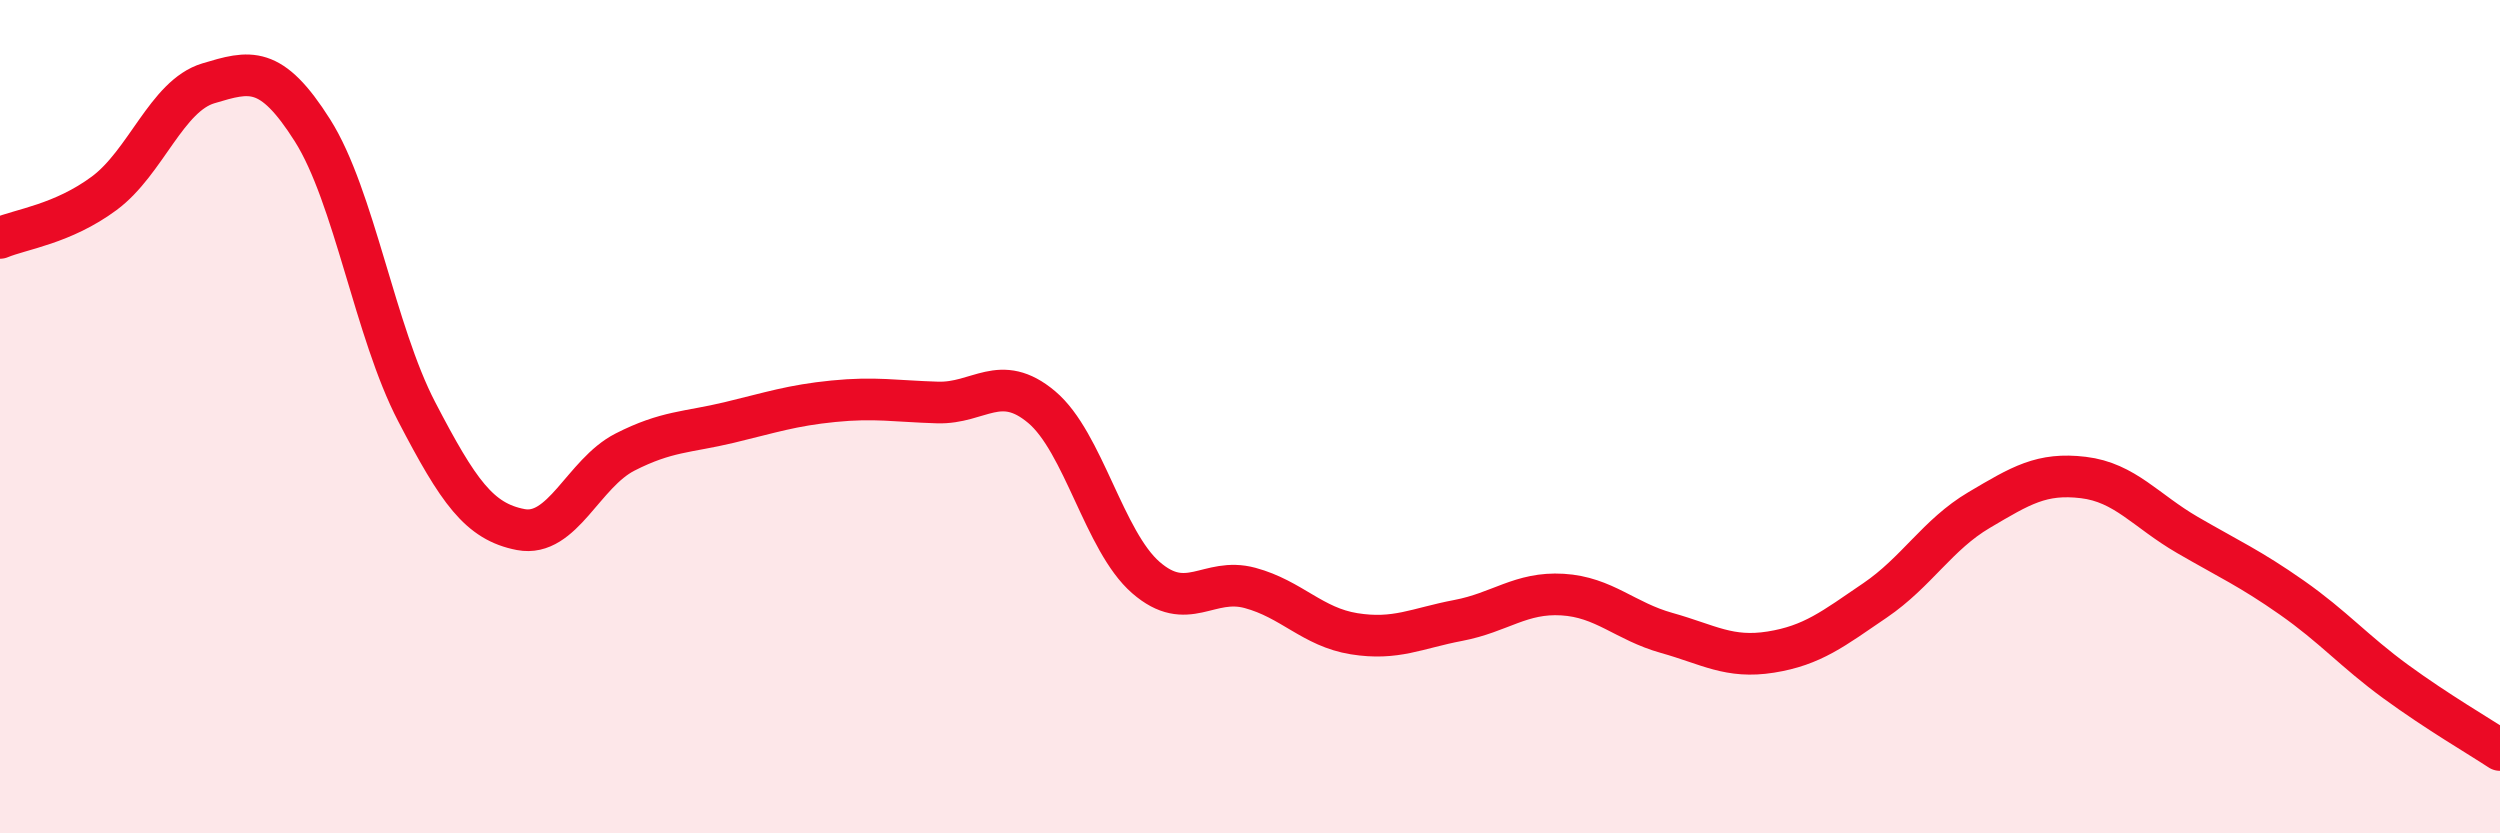
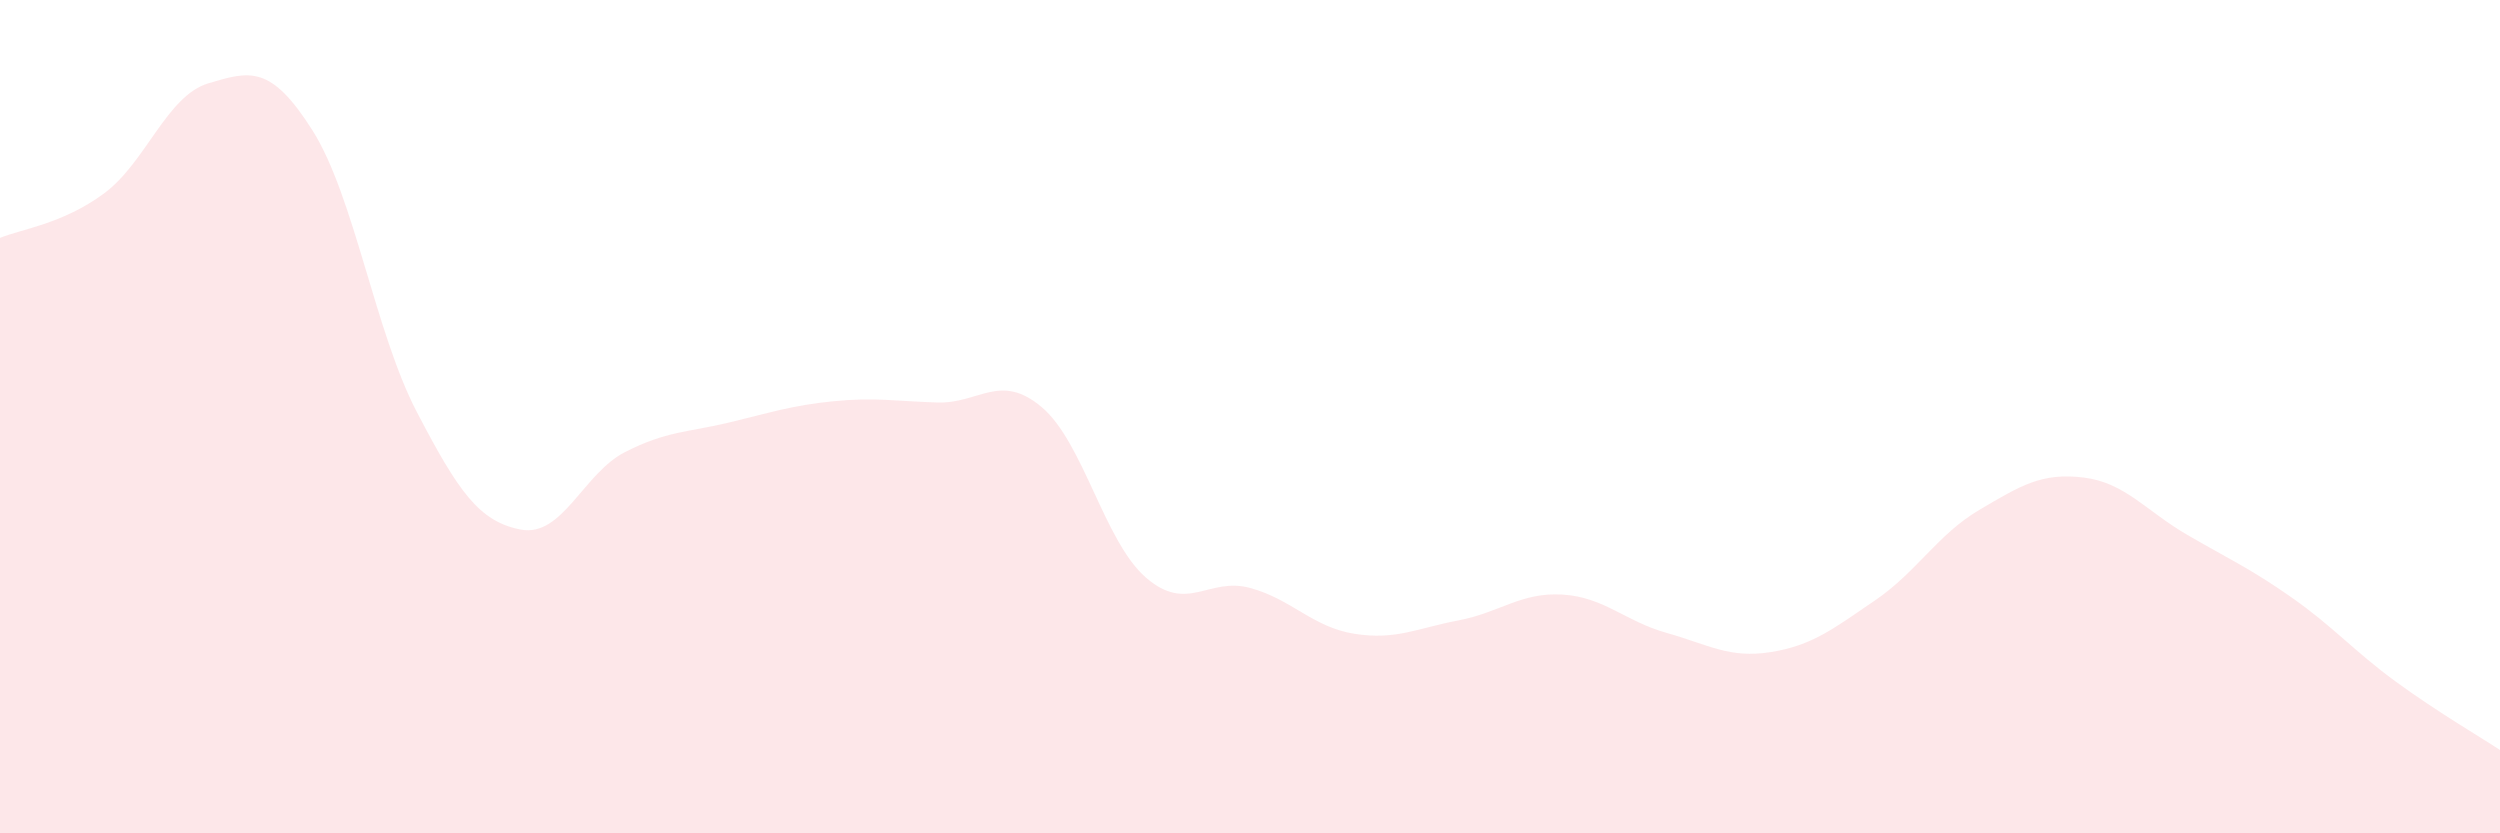
<svg xmlns="http://www.w3.org/2000/svg" width="60" height="20" viewBox="0 0 60 20">
  <path d="M 0,5.71 C 0.5,5.5 1.5,5.38 2.5,4.64 C 3.5,3.9 4,2.3 5,2 C 6,1.7 6.5,1.55 7.5,3.13 C 8.5,4.71 9,7.96 10,9.88 C 11,11.8 11.5,12.52 12.5,12.71 C 13.5,12.9 14,11.36 15,10.85 C 16,10.34 16.5,10.38 17.5,10.14 C 18.5,9.9 19,9.73 20,9.63 C 21,9.53 21.5,9.63 22.5,9.66 C 23.5,9.69 24,8.93 25,9.77 C 26,10.61 26.5,12.99 27.5,13.86 C 28.5,14.73 29,13.84 30,14.11 C 31,14.38 31.5,15.05 32.5,15.21 C 33.5,15.37 34,15.08 35,14.89 C 36,14.7 36.5,14.21 37.5,14.27 C 38.5,14.33 39,14.91 40,15.19 C 41,15.47 41.5,15.81 42.5,15.65 C 43.5,15.49 44,15.09 45,14.41 C 46,13.73 46.5,12.83 47.5,12.24 C 48.5,11.65 49,11.34 50,11.46 C 51,11.58 51.5,12.26 52.5,12.84 C 53.5,13.42 54,13.64 55,14.34 C 56,15.04 56.5,15.63 57.5,16.36 C 58.5,17.09 59.5,17.67 60,18L60 20L0 20Z" fill="#EB0A25" opacity="0.1" stroke-linecap="round" stroke-linejoin="round" />
-   <path d="M 0,5.71 C 0.5,5.5 1.5,5.38 2.5,4.64 C 3.5,3.9 4,2.3 5,2 C 6,1.7 6.5,1.55 7.5,3.13 C 8.5,4.71 9,7.96 10,9.88 C 11,11.8 11.5,12.52 12.5,12.71 C 13.5,12.9 14,11.36 15,10.85 C 16,10.34 16.5,10.38 17.5,10.14 C 18.5,9.9 19,9.73 20,9.63 C 21,9.53 21.5,9.63 22.5,9.66 C 23.5,9.69 24,8.93 25,9.77 C 26,10.61 26.5,12.99 27.5,13.86 C 28.5,14.73 29,13.84 30,14.11 C 31,14.38 31.5,15.05 32.5,15.21 C 33.5,15.37 34,15.08 35,14.89 C 36,14.7 36.5,14.21 37.5,14.27 C 38.5,14.33 39,14.91 40,15.19 C 41,15.47 41.5,15.81 42.5,15.65 C 43.5,15.49 44,15.09 45,14.41 C 46,13.73 46.5,12.83 47.5,12.24 C 48.5,11.65 49,11.34 50,11.46 C 51,11.58 51.5,12.26 52.5,12.84 C 53.5,13.42 54,13.64 55,14.34 C 56,15.04 56.5,15.63 57.5,16.36 C 58.5,17.09 59.5,17.67 60,18" stroke="#EB0A25" stroke-width="1" fill="none" stroke-linecap="round" stroke-linejoin="round" />
</svg>